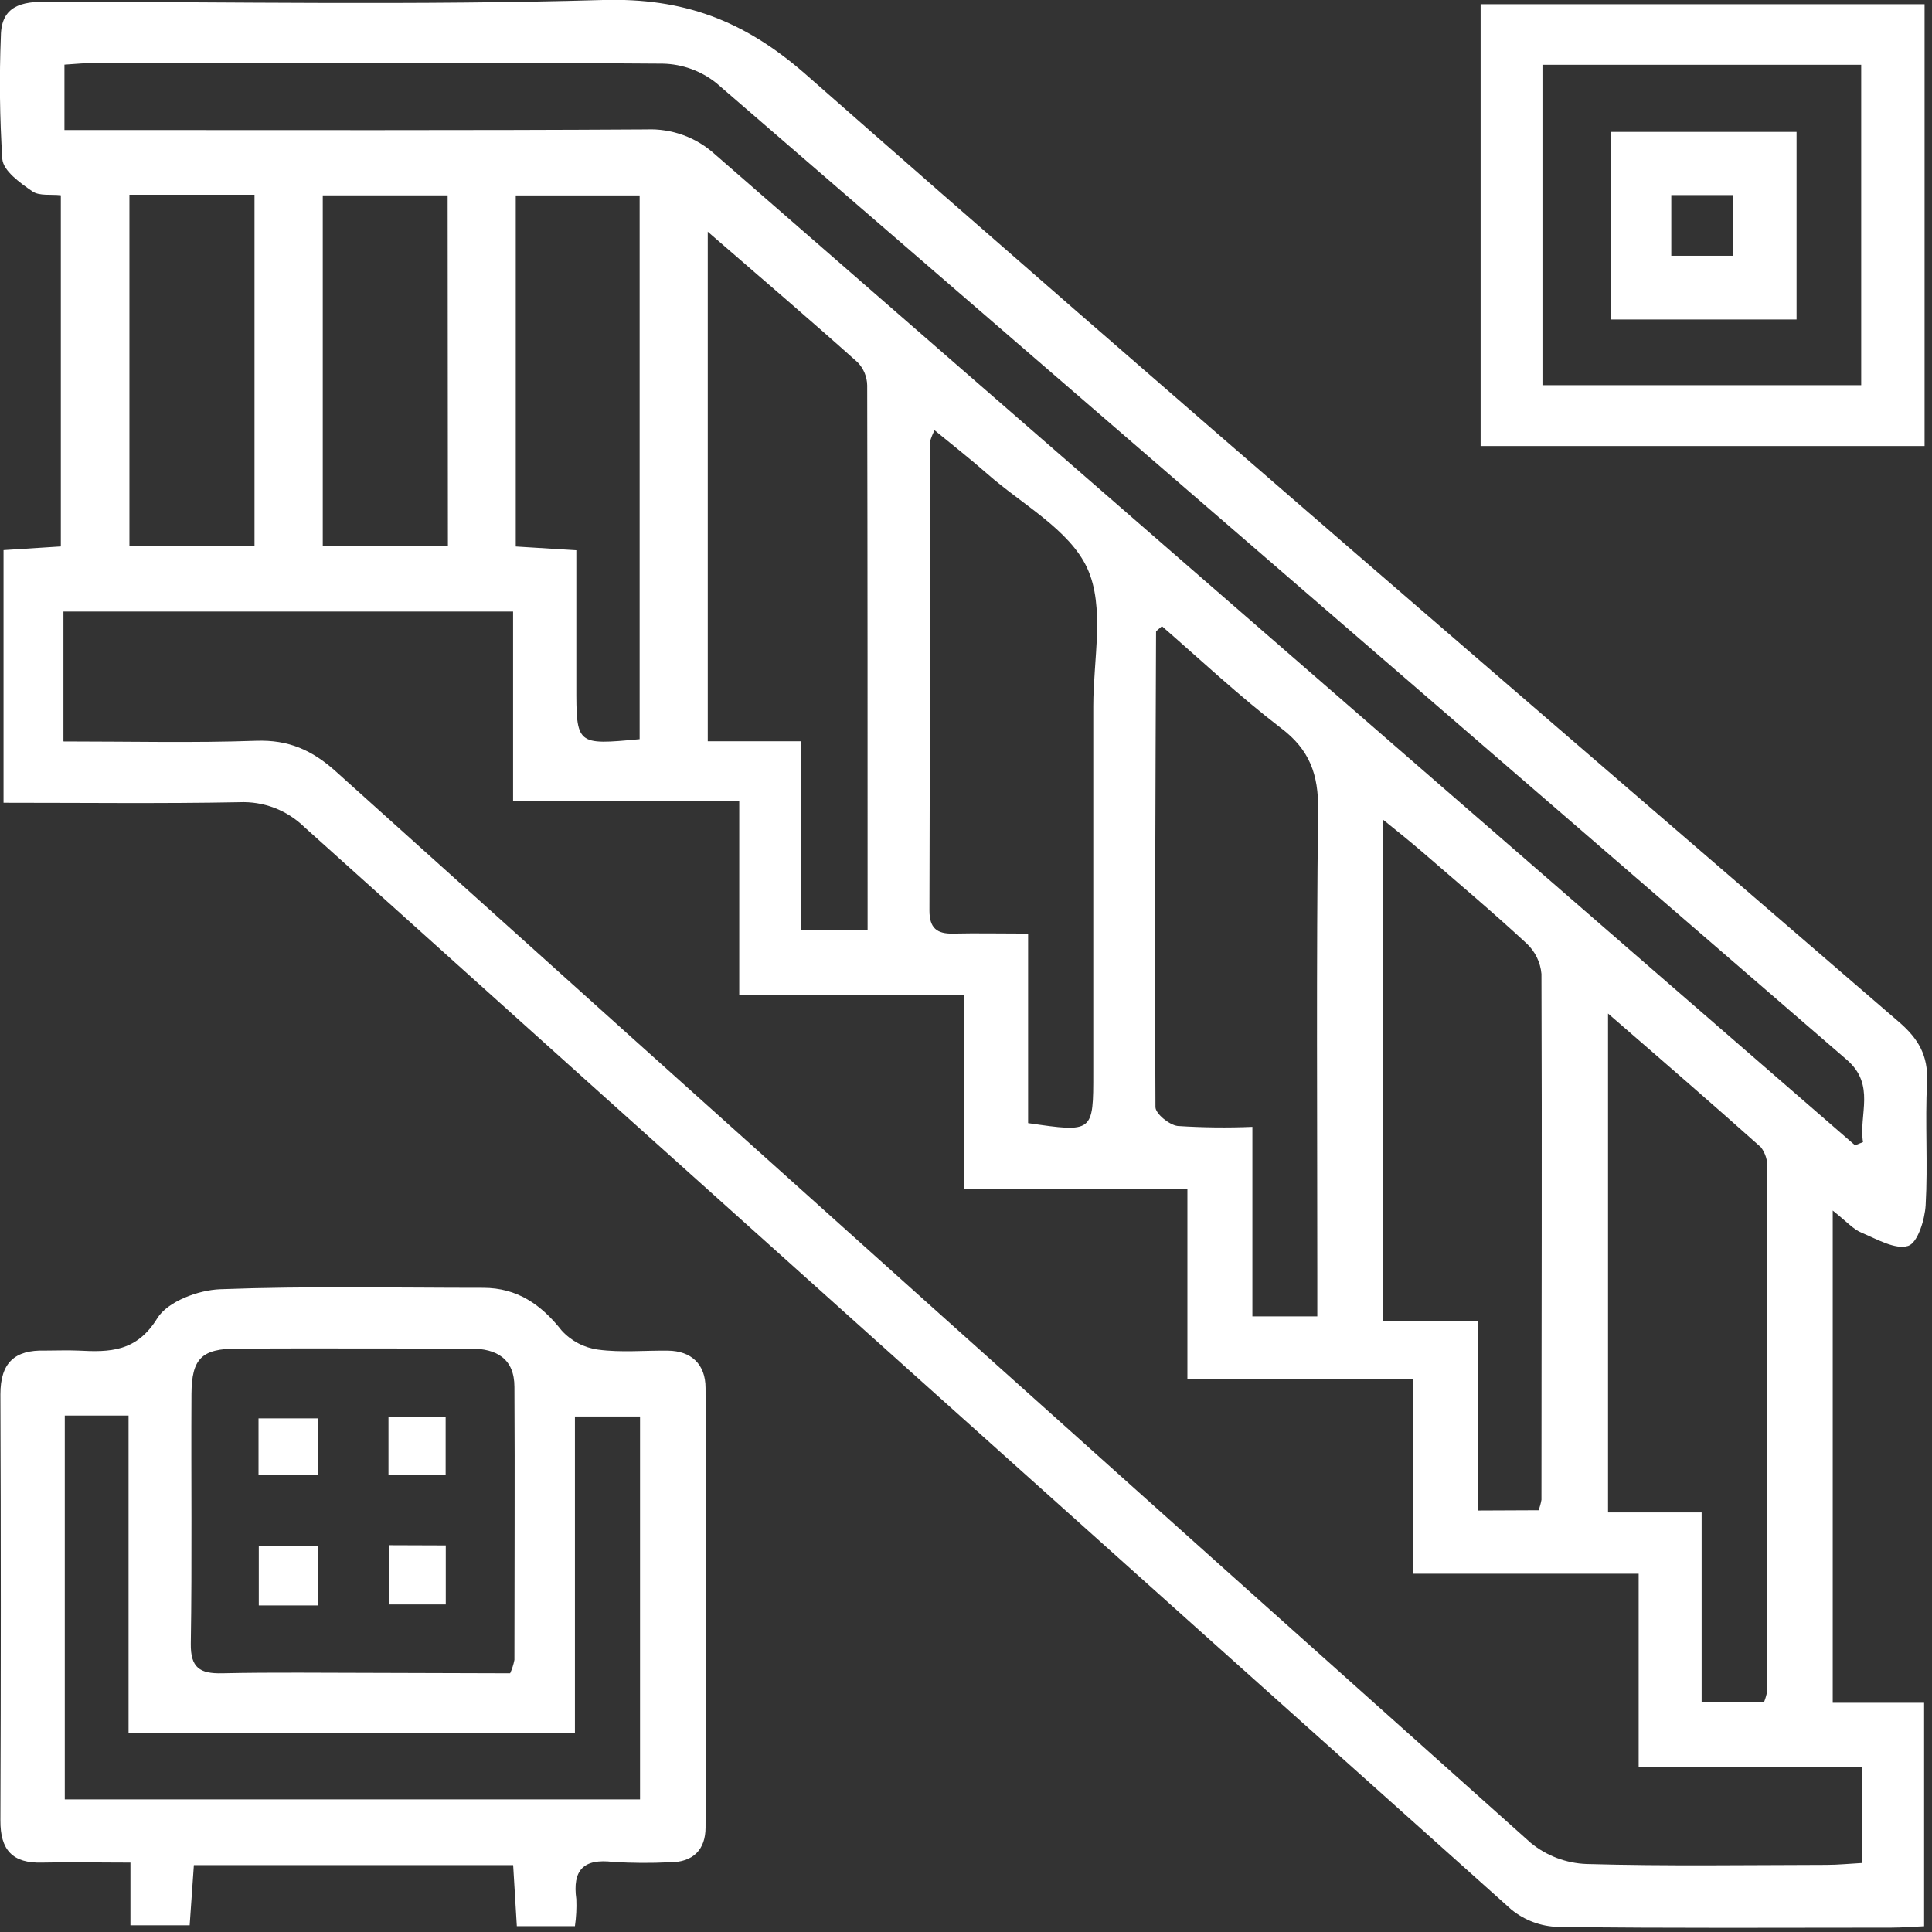
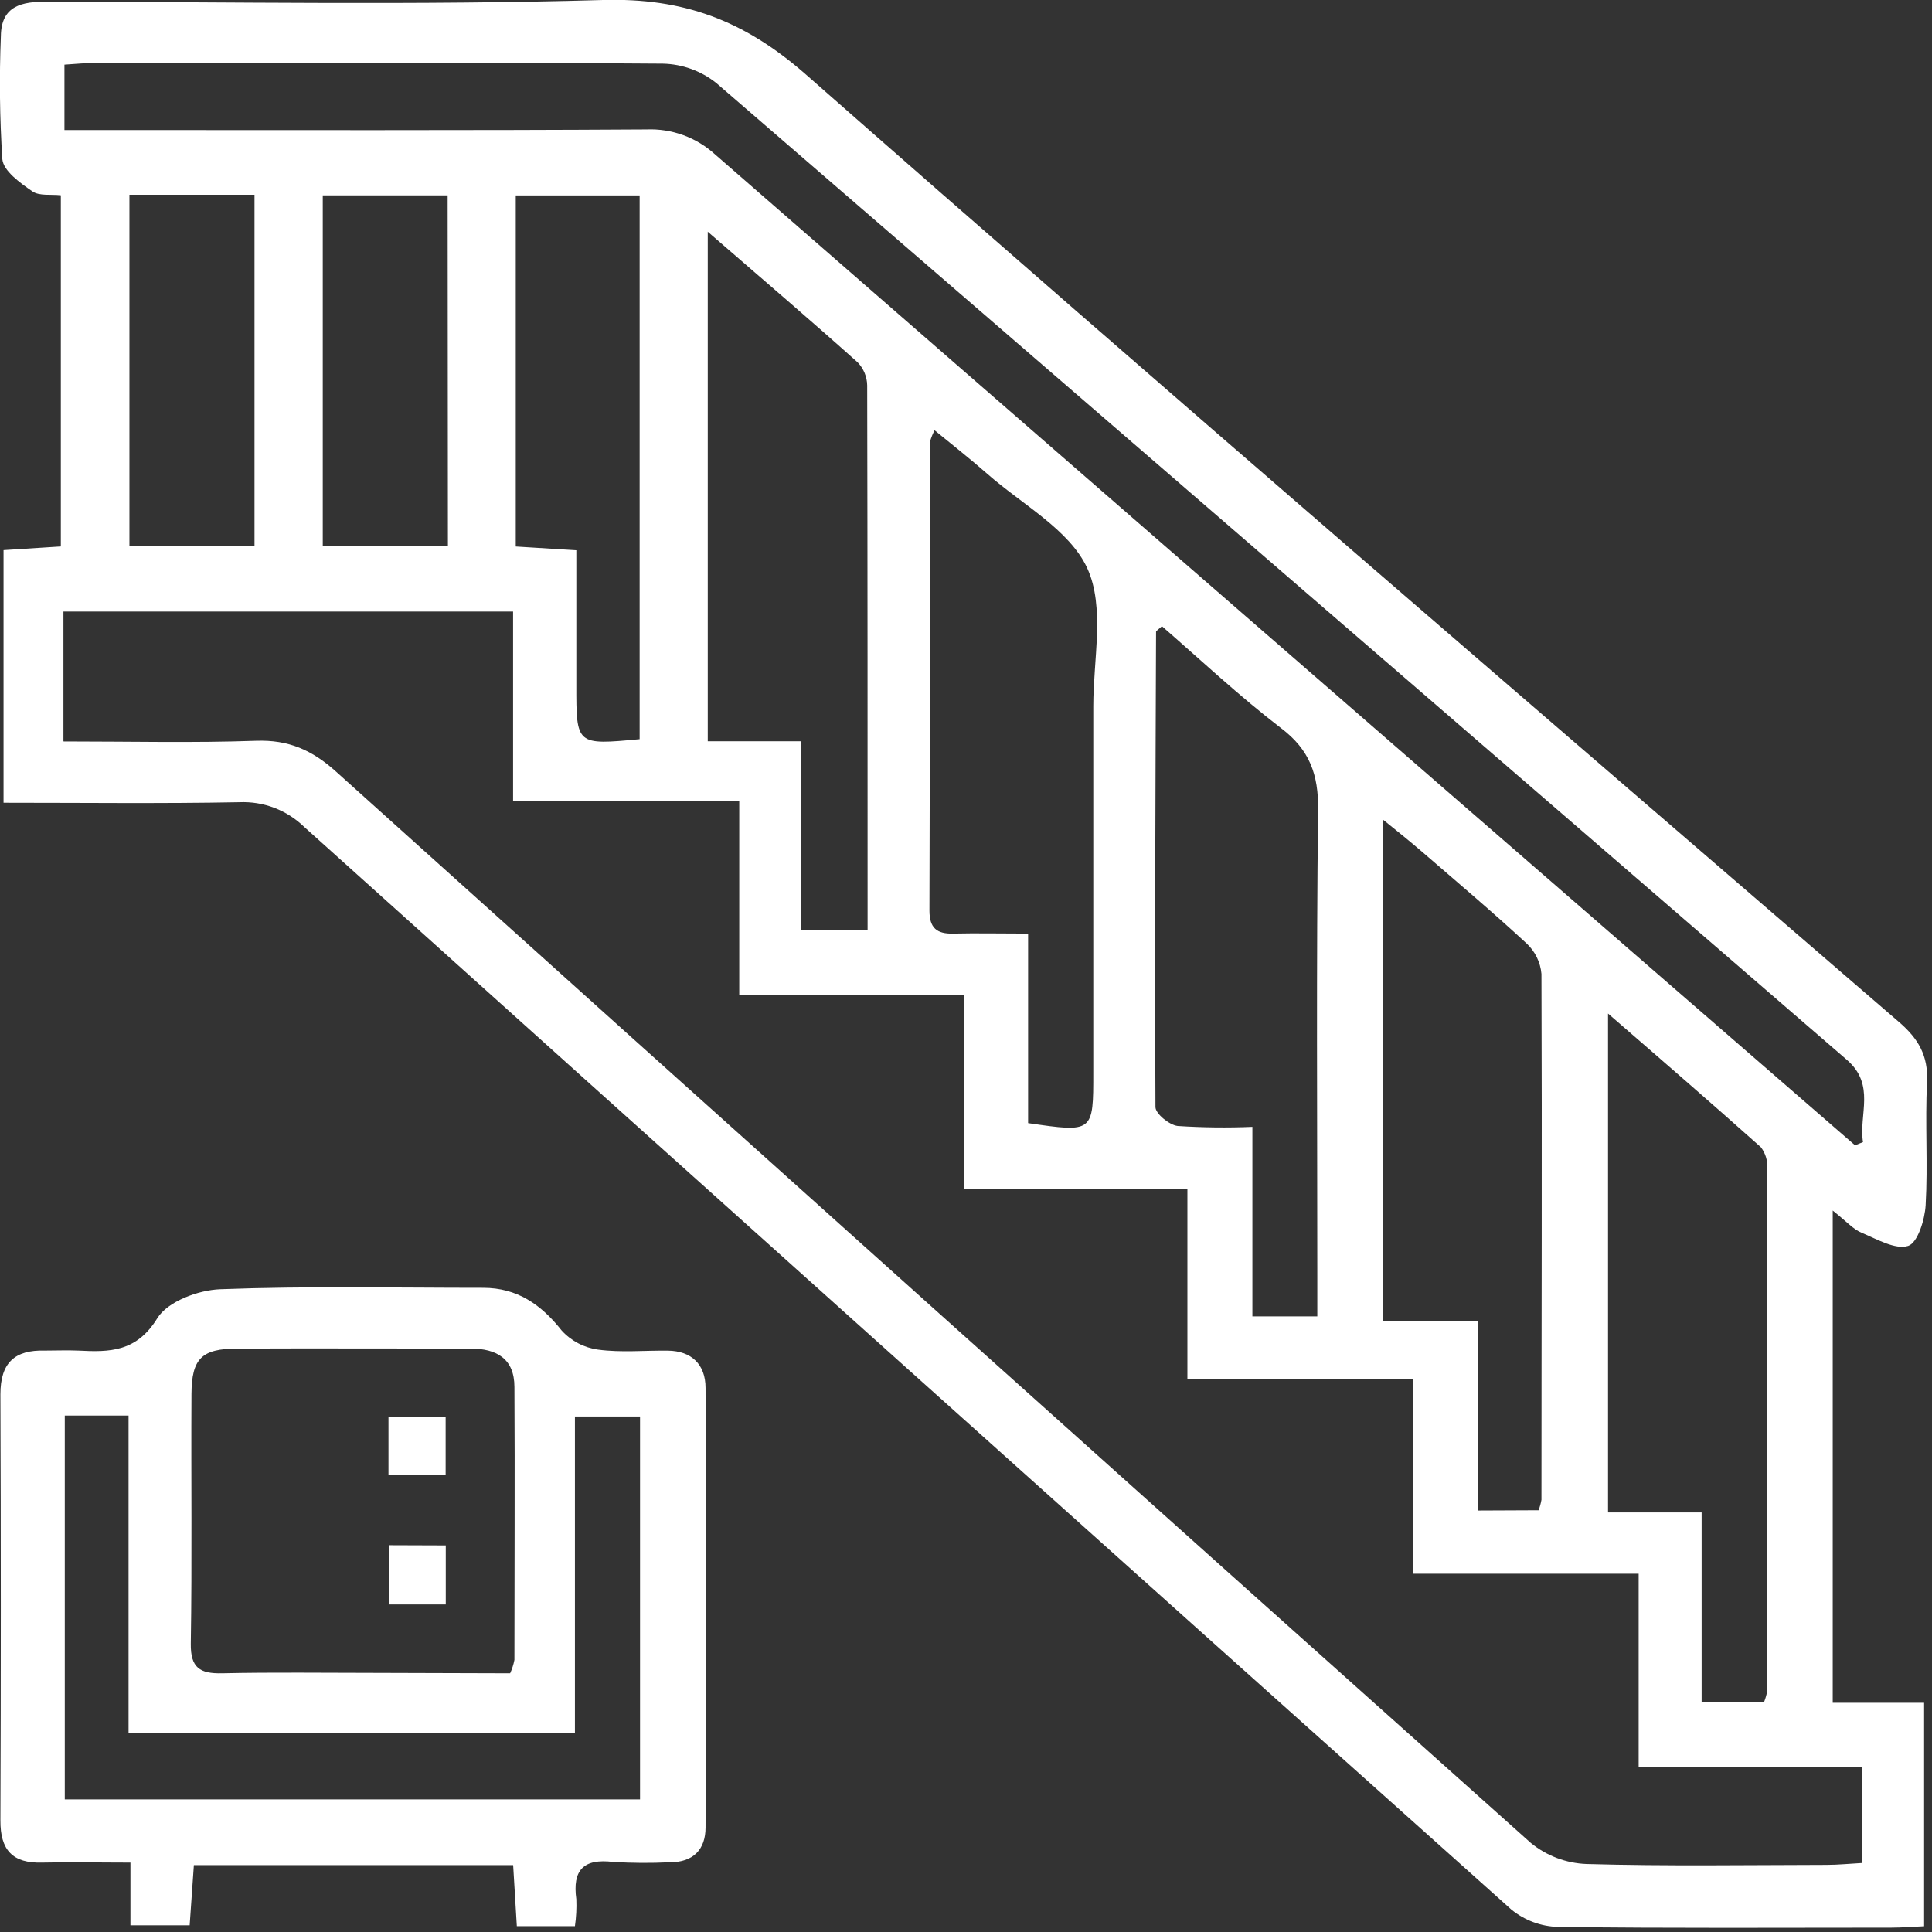
<svg xmlns="http://www.w3.org/2000/svg" width="289" height="289" viewBox="0 0 289 289" fill="none">
  <rect x="0" y="0" width="289" height="289" fill="#333333" stroke="none" />
  <g clip-path="url(#clip0_195_176)">
    <path d="M274.15 181.08V254.71H287.82V288.14C286.13 288.21 284.51 288.35 282.9 288.35C266.29 288.35 249.68 288.46 233.07 288.24C230.513 288.173 228.051 287.259 226.07 285.64C165.817 231.76 105.633 177.783 45.52 123.71C44.24 122.46 42.717 121.485 41.045 120.847C39.373 120.209 37.588 119.921 35.8 120C24.19 120.22 12.58 120.08 0.53 120.08V82.29L9.1 81.74V29.21C7.64 29.04 5.88 29.35 4.84 28.62C3 27.36 0.51 25.57 0.35 23.81C-0.043 17.678 -0.117 11.53 0.13 5.39C0.19 0.83 3.29 0.24 7 0.25C34.73 0.29 62.48 0.8 90.2 7.09109e-06C102.2 -0.33 111.2 3 120.39 11C174.61 58.69 229.39 105.72 284.09 152.9C286.95 155.37 288.45 157.9 288.26 161.84C287.95 167.97 288.4 174.14 288.05 180.27C287.93 182.45 286.85 185.92 285.43 186.37C283.51 186.97 280.79 185.37 278.54 184.43C277.25 183.92 276.23 182.73 274.15 181.08ZM9.49 110.91C19.49 110.91 28.88 111.14 38.31 110.81C43.14 110.64 46.66 112.18 50.23 115.39C109.71 168.93 169.3 222.363 229 275.69C231.356 277.611 234.273 278.713 237.31 278.83C249.31 279.17 261.22 278.98 273.18 278.96C274.94 278.96 276.69 278.78 278.54 278.68V264.26H245.12V235.41H211.34V206.34H177.62V177.8H144.18V148.8H110.58V119.77H76.75V91.48H9.49V110.91ZM277.49 171.32L278.68 170.84C278.02 166.72 280.61 162.29 276.26 158.53C219.887 109.83 163.513 61.123 107.14 12.41C104.862 10.596 102.051 9.581 99.14 9.52C71 9.31 42.74 9.38 14.52 9.4C12.91 9.4 11.31 9.57 9.64 9.67V19.45H16C42.9 19.45 69.79 19.52 96.69 19.36C98.572 19.28 100.451 19.573 102.22 20.219C103.989 20.866 105.613 21.855 107 23.13C153.293 63.463 199.627 103.753 246 144L277.49 171.32ZM153.79 139.65V168C163.54 169.42 163.55 169.42 163.54 160.4C163.54 142.15 163.54 123.89 163.54 105.63C163.54 98.63 165.3 90.81 162.65 85.02C160 79.23 152.86 75.45 147.65 70.85C145.15 68.65 142.53 66.61 139.8 64.36C139.527 64.877 139.306 65.42 139.14 65.98C139.14 89.387 139.103 112.79 139.03 136.19C139.03 138.81 140.12 139.72 142.62 139.65C146.06 139.57 149.52 139.65 153.81 139.65H153.79ZM105.87 34.65V110.88H119.87V139.16H129.78C129.78 111.67 129.78 84.66 129.72 57.65C129.697 56.356 129.182 55.119 128.28 54.19C121.21 47.87 113.94 41.65 105.89 34.68L105.87 34.65ZM230.15 225.91C230.343 225.405 230.487 224.883 230.58 224.35C230.58 198.12 230.68 171.9 230.58 145.68C230.427 143.941 229.636 142.321 228.36 141.13C223.25 136.4 217.92 131.91 212.65 127.35C210.88 125.83 209.04 124.35 206.87 122.6V197.6H221.07V225.95L230.15 225.91ZM187.34 196.91H197.05V190.79C197.05 167.58 196.89 144.36 197.17 121.15C197.24 115.85 195.9 112.15 191.63 108.92C185.4 104.15 179.63 98.74 173.81 93.67C173.14 94.28 172.93 94.39 172.93 94.49C172.84 118.19 172.73 141.9 172.84 165.6C172.84 166.6 174.93 168.29 176.17 168.43C179.888 168.671 183.617 168.715 187.34 168.56V196.91ZM263.89 254.57C264.107 254.032 264.264 253.472 264.36 252.9C264.36 226.86 264.36 200.817 264.36 174.77C264.431 173.637 264.094 172.516 263.41 171.61C256.07 165.06 248.62 158.61 240.54 151.61V226.24H254.54V254.57H263.89ZM95.68 110.57V29.23H77.15V81.75L86.21 82.31C86.21 89.31 86.21 95.89 86.21 102.48C86.2 111.46 86.2 111.46 95.68 110.57V110.57ZM19.36 29.13V81.69H38.07V29.13H19.36ZM66.96 29.22H48.28V81.61H67L66.96 29.22Z" fill="white" />
    <path d="M86 288.13H77.31C77.13 285.19 76.96 282.28 76.76 279H29L28.37 288H19.51V278.62C14.76 278.62 10.51 278.52 6.31 278.62C1.86 278.75 0.04 276.73 0.06 272.32C0.14 251.073 0.14 229.823 0.06 208.57C0.06 203.85 2.2 201.9 6.71 202.03C8.37 202.03 10.04 201.96 11.71 202.03C16.41 202.28 20.43 202.24 23.53 197.19C25.07 194.69 29.66 192.97 32.95 192.85C46.04 192.36 59.17 192.64 72.28 192.64C77.35 192.64 80.93 195.12 84.02 199.03C85.452 200.6 87.393 201.613 89.5 201.89C92.92 202.35 96.5 201.99 99.94 202.04C103.38 202.09 105.54 204.04 105.54 207.63C105.6 229.543 105.6 251.457 105.54 273.37C105.54 276.66 103.69 278.59 100.18 278.57C97.361 278.708 94.537 278.692 91.72 278.52C87.25 277.98 85.61 279.76 86.21 284.1C86.264 285.447 86.194 286.796 86 288.13V288.13ZM76.31 250.3C76.601 249.661 76.816 248.989 76.95 248.3C76.95 234.69 77.03 221.08 76.95 207.47C76.95 203.24 74.28 201.73 70.41 201.73C58.79 201.73 47.17 201.68 35.55 201.73C30.16 201.73 28.68 203.21 28.64 208.52C28.57 220.97 28.74 233.42 28.54 245.86C28.49 249.5 29.91 250.37 33.22 250.3C40.85 250.13 48.49 250.24 56.13 250.24L76.31 250.3ZM9.69 211.75V269.16H95.74V211.89H86V259.25H19.23V211.75H9.69Z" fill="white" />
-     <path d="M221.48 66.72V0.63H287.89V66.72H221.48ZM230.73 57.62H278.41V9.69H230.73V57.62Z" fill="white" />
-     <path d="M47.59 240.15H38.71V231.24H47.59V240.15Z" fill="white" />
-     <path d="M47.55 220.6H38.67V212.17H47.55V220.6Z" fill="white" />
    <path d="M66.68 231.17V240H58.18V231.14L66.68 231.17Z" fill="white" />
    <path d="M58.11 212H66.66V220.62H58.11V212Z" fill="white" />
-     <path d="M268.74 47.79H240.91V19.73H268.74V47.79ZM250 38.26H259.26V29.18H250V38.26Z" fill="white" />
  </g>
  <defs>
    <clipPath id="clip0_195_176">
      <rect width="288.27" height="288.38" fill="white" />
    </clipPath>
  </defs>
</svg>